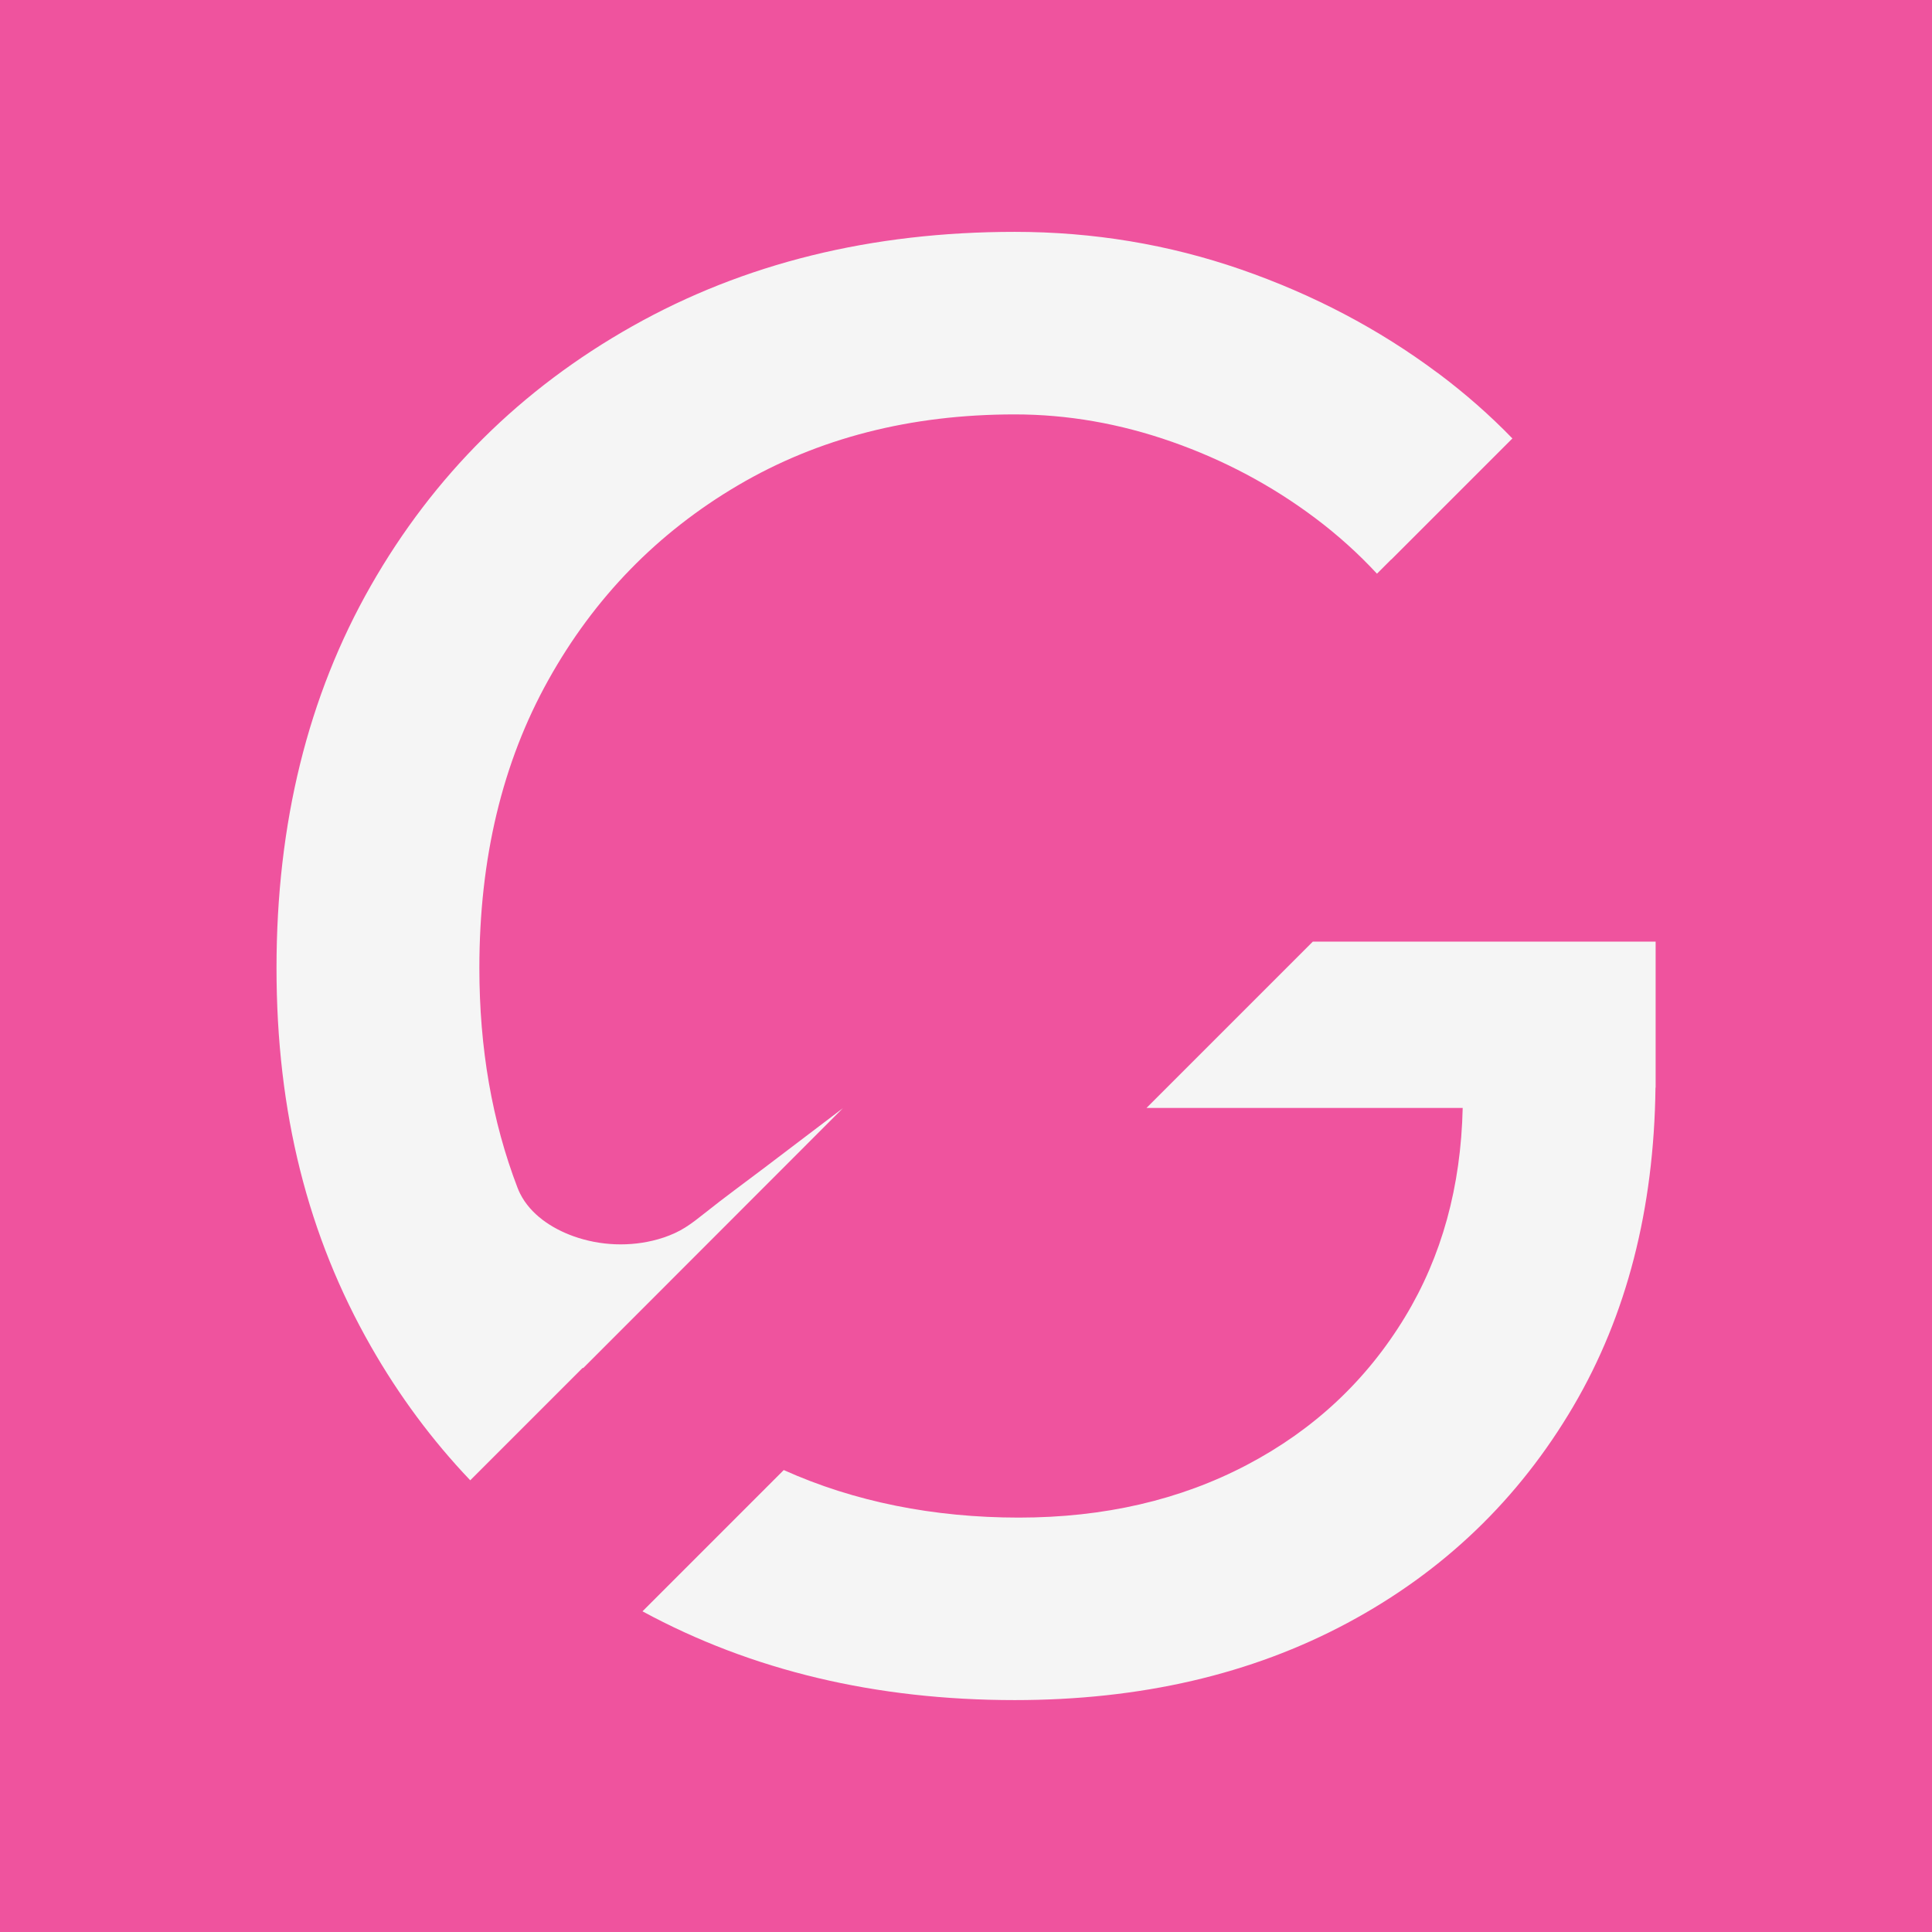
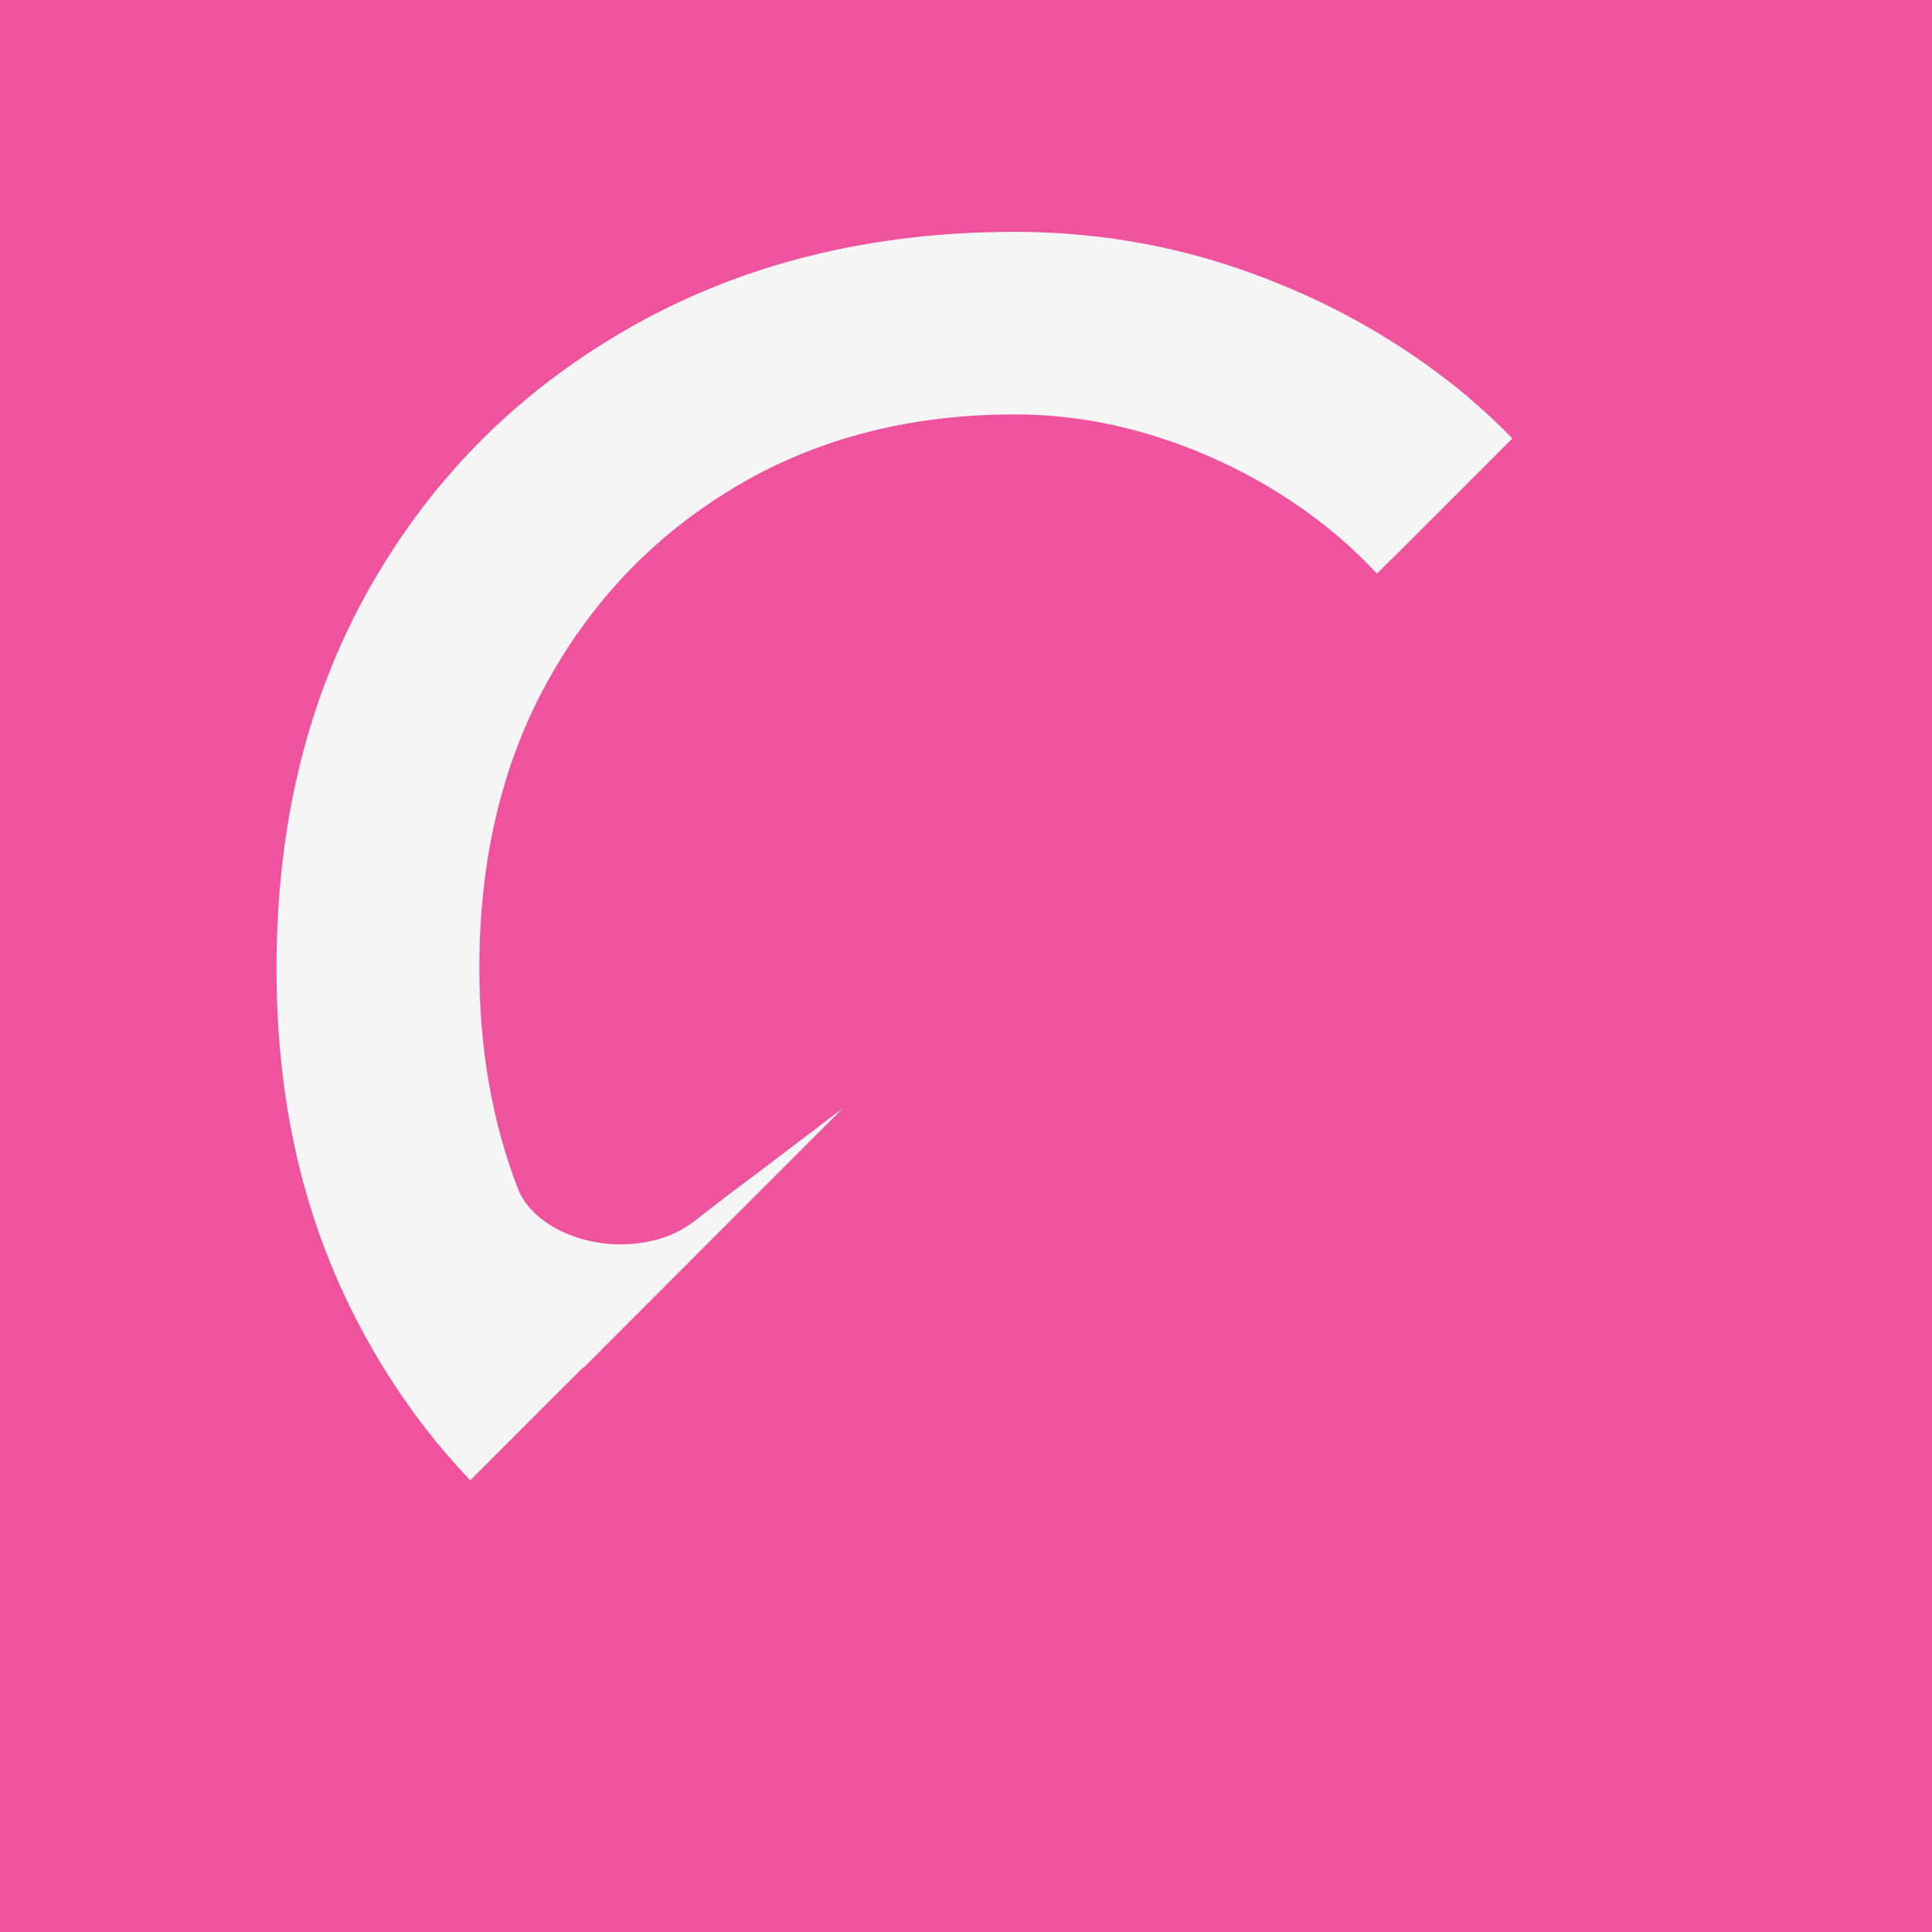
<svg xmlns="http://www.w3.org/2000/svg" id="Layer_2" data-name="Layer 2" viewBox="0 0 393.72 393.72">
  <defs>
    <style>
      .cls-1 {
        fill: #ef539e;
      }

      .cls-2 {
        fill: #f5f5f5;
      }
    </style>
  </defs>
  <g id="Layer_1-2" data-name="Layer 1">
    <g>
      <rect class="cls-1" width="393.72" height="393.72" />
      <g>
        <path class="cls-2" d="M292.95,75.98c-11.99-8.95-25.35-15.97-40.09-21.08-14.74-5.1-30.1-7.65-46.08-7.65-29.21,0-55.17,6.41-77.9,19.22-22.73,12.81-40.5,30.45-53.31,52.9-12.81,22.46-19.22,48.42-19.22,77.9s6.41,54.63,19.22,77.08c5.75,10.08,12.51,19.18,20.26,27.32l22.92-22.92.09.06,52.94-52.98c-1.66,1.26-3.33,2.53-4.99,3.79-3.66,2.78-7.32,5.56-10.99,8.34-4.05,3.07-8.17,6.06-12.14,9.23-1.3,1.03-2.6,2.07-4.01,2.95-.34.21-.69.42-1.04.61-1.43.77-2.96,1.36-4.52,1.8-5.63,1.59-11.78,1.34-17.28-.64-4.38-1.58-8.68-4.41-10.82-8.67-.19-.39-.37-.78-.52-1.18-5.19-13.53-7.78-28.46-7.78-44.79,0-22.32,4.68-41.88,14.05-58.68,9.36-16.8,22.25-30.03,38.64-39.68,16.39-9.64,35.19-14.46,56.41-14.46,10.74,0,21.42,1.86,32.03,5.58,10.6,3.72,20.32,8.89,29.14,15.5,4.69,3.52,8.89,7.32,12.65,11.38l2.89-2.89.02.02,24.69-24.69c-4.59-4.74-9.66-9.2-15.24-13.37Z" />
-         <path class="cls-2" d="M267.53,191.9l-33.89,33.89h64.44c-.36,16.06-4.27,30.25-11.74,42.57-7.85,12.96-18.6,23.01-32.23,30.17-13.64,7.17-29.14,10.74-46.49,10.74s-33.55-3.23-47.9-9.69l-28.79,28.79c22.24,12.06,47.53,18.09,75.87,18.09,25.62,0,48.21-5.23,67.78-15.71,19.56-10.47,34.92-25.21,46.08-44.22,10.85-18.49,16.41-40.13,16.71-64.88h.03v-29.76h-69.85Z" />
      </g>
    </g>
  </g>
</svg>